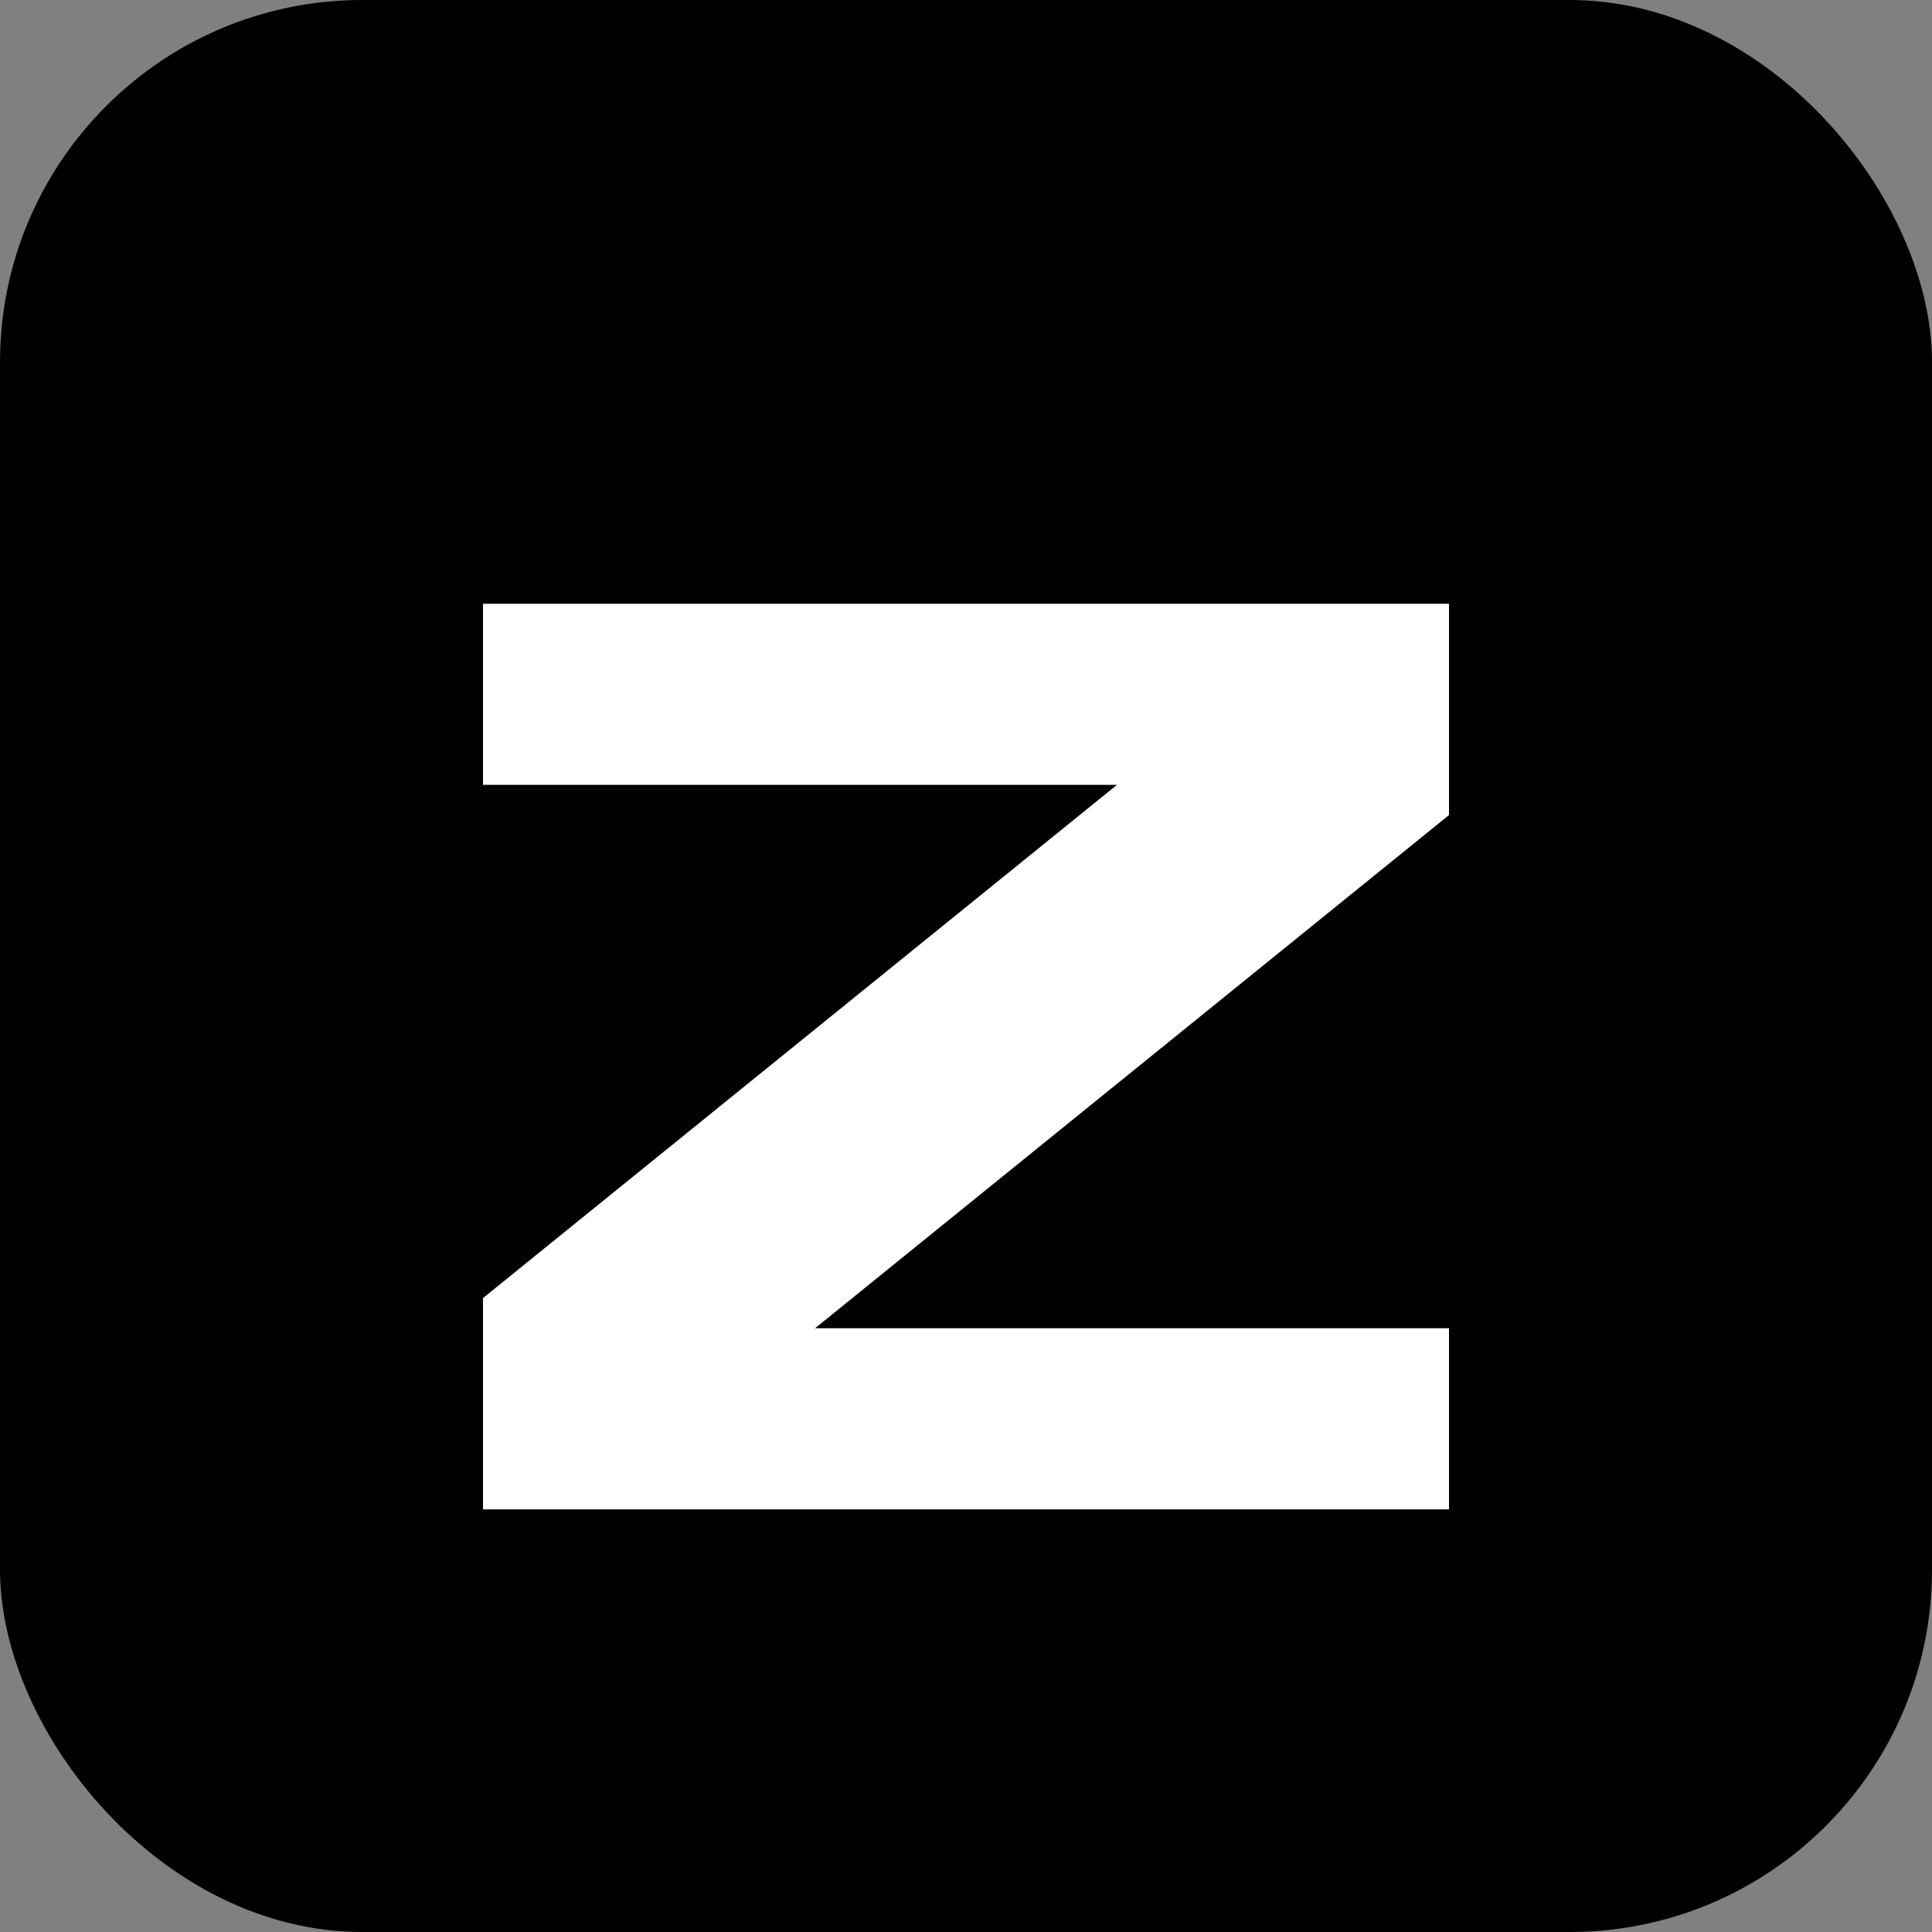
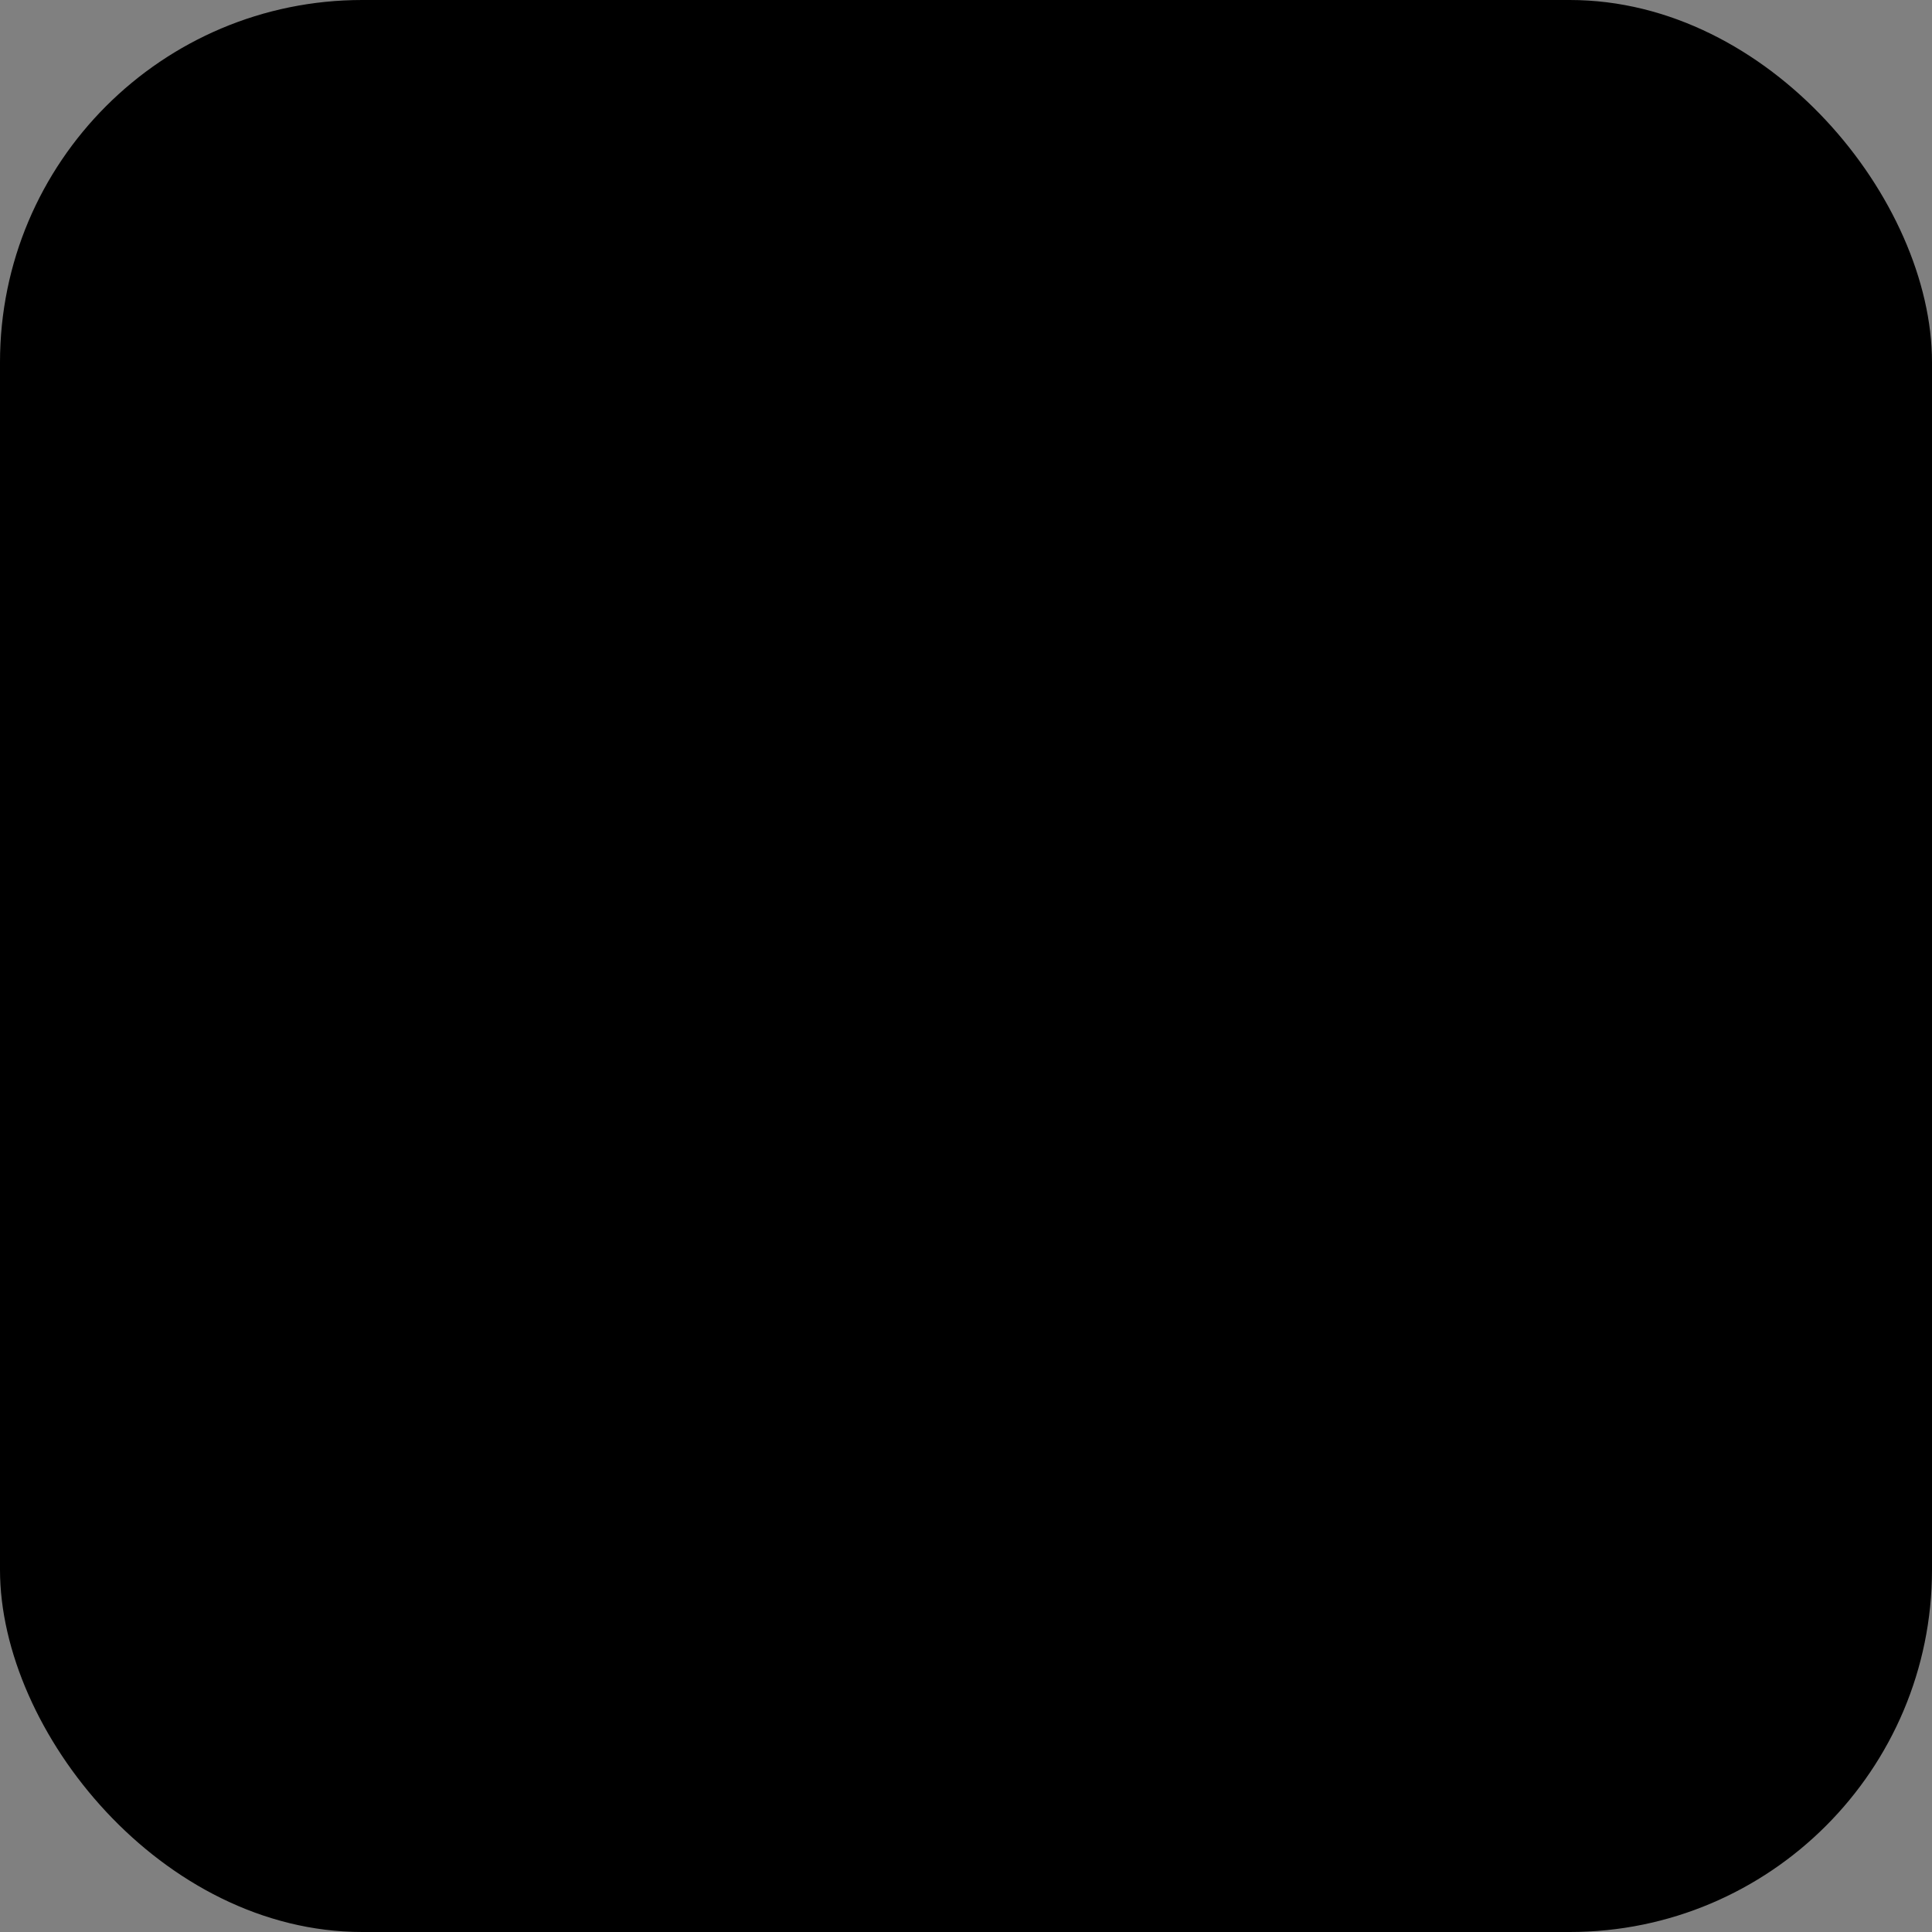
<svg xmlns="http://www.w3.org/2000/svg" width="32" height="32" viewBox="0 0 32 32" fill="none">
  <rect x="0" y="0" width="32" height="32" fill="#808080" stroke="none" />
  <rect width="32" height="32" rx="6" fill="currentColor" />
-   <path d="M8 10h16v3.5L13.5 22H24v3H8v-3.5L18.5 13H8V10Z" fill="white" />
</svg>